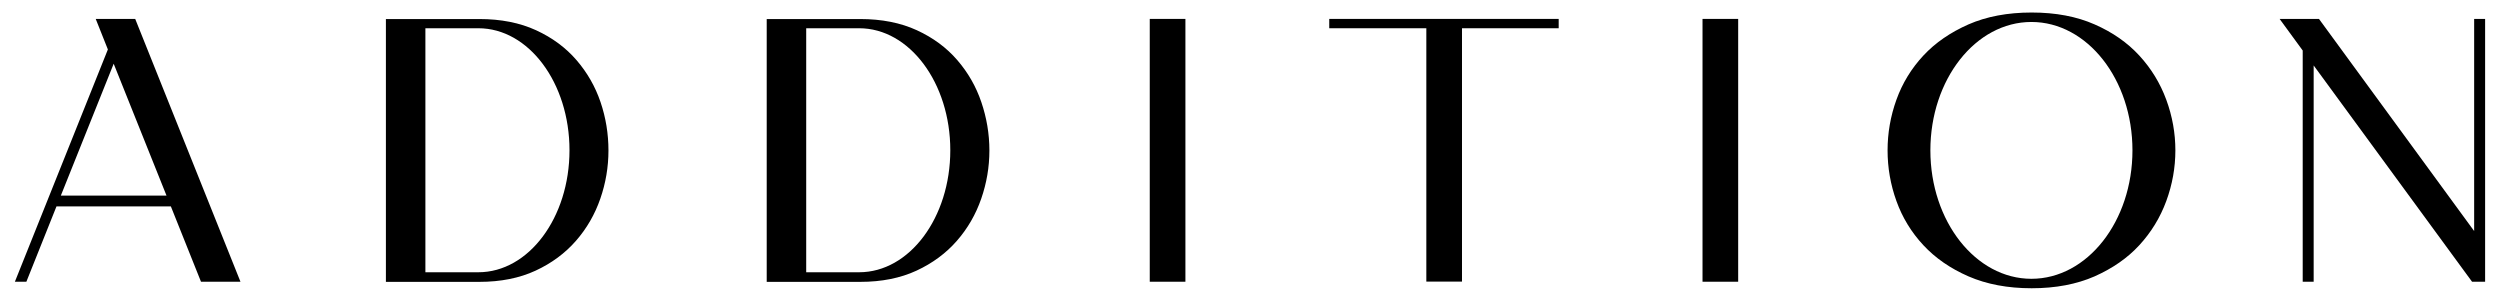
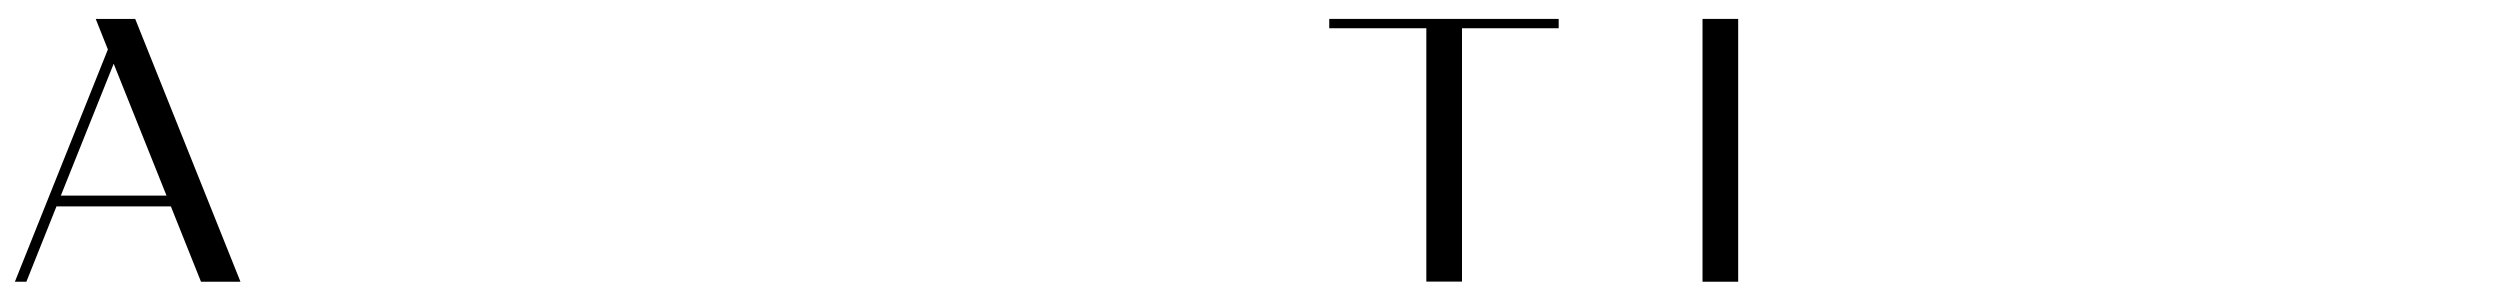
<svg xmlns="http://www.w3.org/2000/svg" width="133" height="16" viewBox="0 0 133 16" fill="none">
-   <path d="M61.167 1.006H63.064V14.988H61.167V1.006Z" fill="black" />
  <path d="M90.574 1.006H92.471V14.988H90.574V1.006Z" fill="black" />
  <path d="M70.716 1.503V1.006H82.922V1.503H77.778V14.981H75.881V1.503H70.716Z" fill="black" />
  <path d="M7.193 1.006H5.092L5.739 2.631L0.792 14.988H1.403L3.005 10.98H9.09L10.693 14.988H12.793L7.193 1.006ZM3.237 10.405L6.048 3.39L8.858 10.405H3.237Z" fill="black" />
-   <path d="M31.949 5.433C31.668 4.603 31.239 3.858 30.67 3.198C30.101 2.538 29.384 2.006 28.52 1.609C27.655 1.212 26.651 1.013 25.505 1.013H20.53V14.995H25.505C26.637 14.995 27.634 14.796 28.492 14.399C29.349 14.002 30.066 13.47 30.642 12.81C31.218 12.15 31.647 11.405 31.935 10.575C32.223 9.745 32.37 8.887 32.37 8.008C32.37 7.121 32.23 6.262 31.949 5.433ZM25.449 14.484H22.631V1.503H25.449C28.126 1.503 30.297 4.411 30.297 7.993C30.297 11.576 28.126 14.484 25.449 14.484Z" fill="black" />
-   <path d="M52.207 5.433C51.926 4.603 51.498 3.858 50.928 3.198C50.359 2.538 49.642 2.006 48.778 1.609C47.914 1.212 46.909 1.013 45.764 1.013H40.789V14.995H45.771C46.902 14.995 47.9 14.796 48.757 14.399C49.614 14.002 50.331 13.47 50.907 12.81C51.483 12.15 51.912 11.405 52.2 10.575C52.488 9.745 52.636 8.887 52.636 8.008C52.636 7.121 52.488 6.262 52.207 5.433ZM45.707 14.484H42.89V1.503H45.707C48.385 1.503 50.556 4.411 50.556 7.993C50.556 11.576 48.385 14.484 45.707 14.484Z" fill="black" />
-   <path d="M132.208 1.006V14.988H131.513L123.087 3.482V14.988H122.504V2.687L121.275 1.006H123.369L131.625 12.292V1.006H132.208Z" fill="black" />
-   <path d="M108.085 0.666C109.364 0.666 110.481 0.878 111.43 1.297C112.386 1.715 113.18 2.269 113.812 2.957C114.444 3.645 114.922 4.425 115.246 5.305C115.569 6.184 115.73 7.085 115.73 8C115.73 8.915 115.569 9.816 115.246 10.696C114.922 11.576 114.444 12.356 113.812 13.044C113.18 13.732 112.386 14.278 111.43 14.704C110.474 15.122 109.357 15.335 108.085 15.335C106.806 15.335 105.689 15.122 104.726 14.704C103.764 14.285 102.963 13.732 102.323 13.044C101.684 12.356 101.206 11.576 100.89 10.696C100.573 9.816 100.419 8.915 100.419 8C100.419 7.085 100.573 6.184 100.89 5.305C101.206 4.425 101.684 3.645 102.323 2.957C102.963 2.269 103.764 1.722 104.726 1.297C105.682 0.878 106.806 0.666 108.085 0.666ZM108.071 1.169C105.099 1.169 102.696 4.227 102.696 8C102.696 11.774 105.106 14.832 108.071 14.832C111.043 14.832 113.447 11.774 113.447 8C113.447 4.227 111.043 1.169 108.071 1.169Z" fill="black" />
</svg>